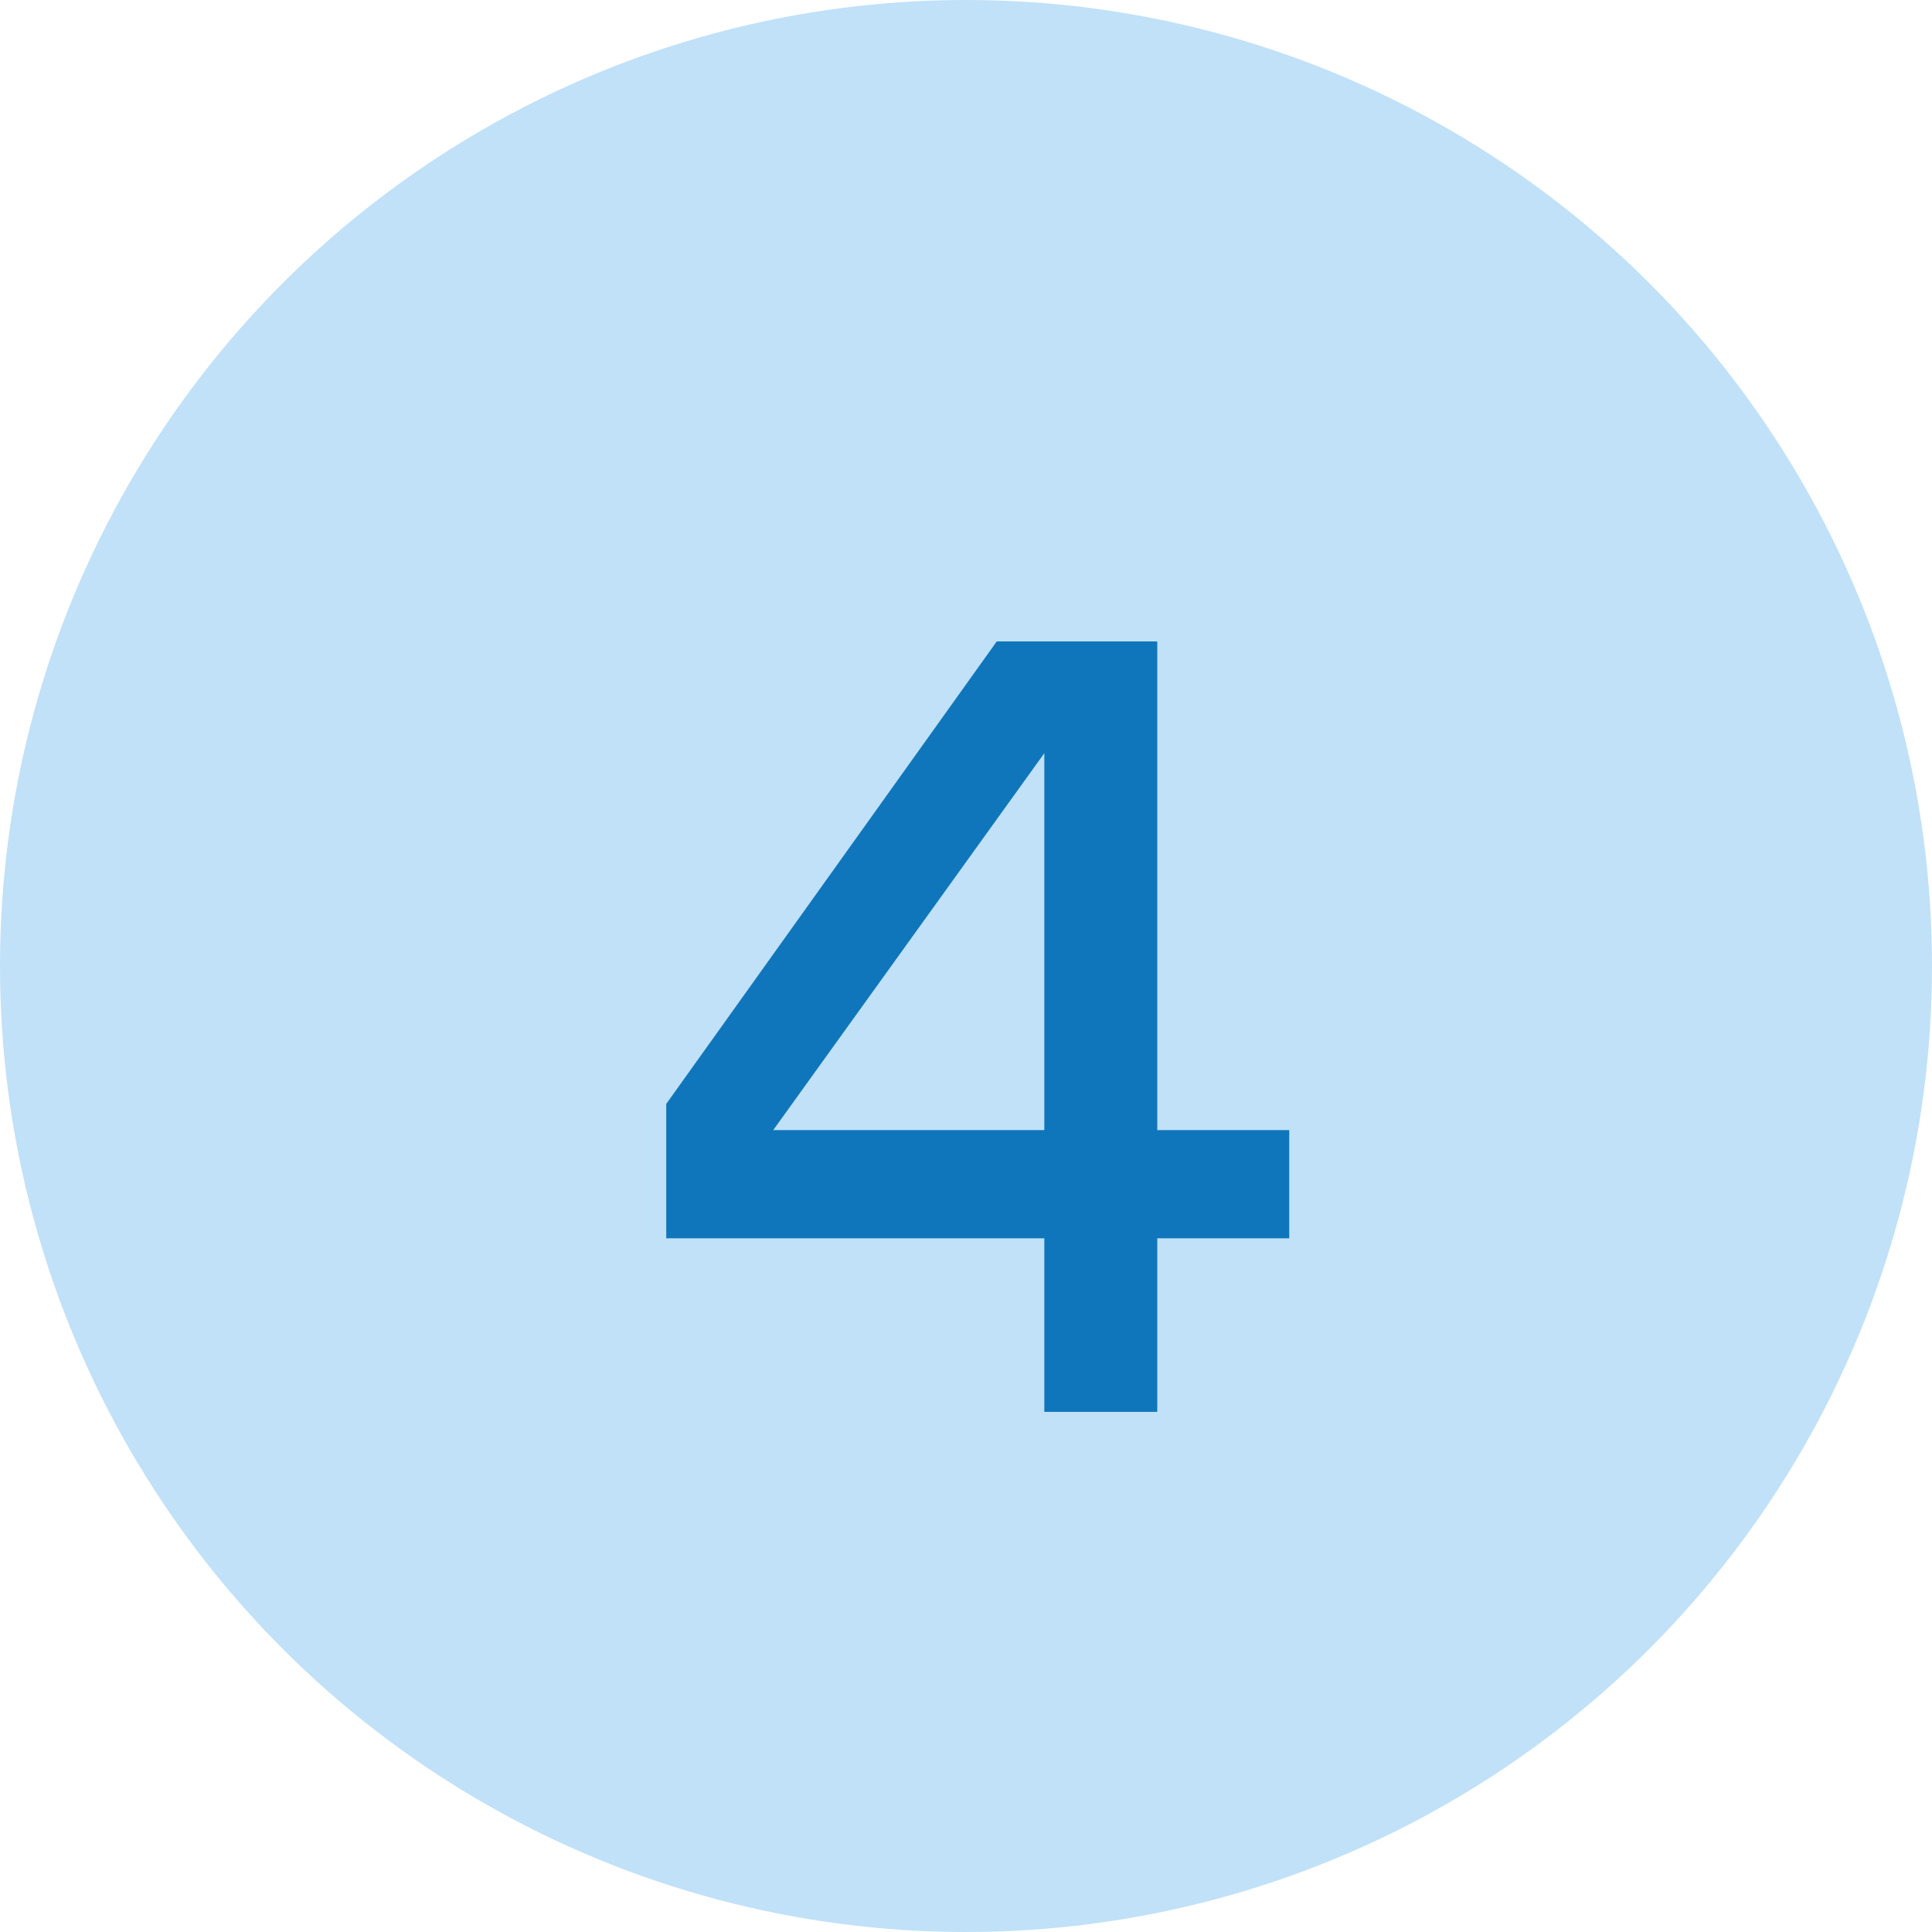
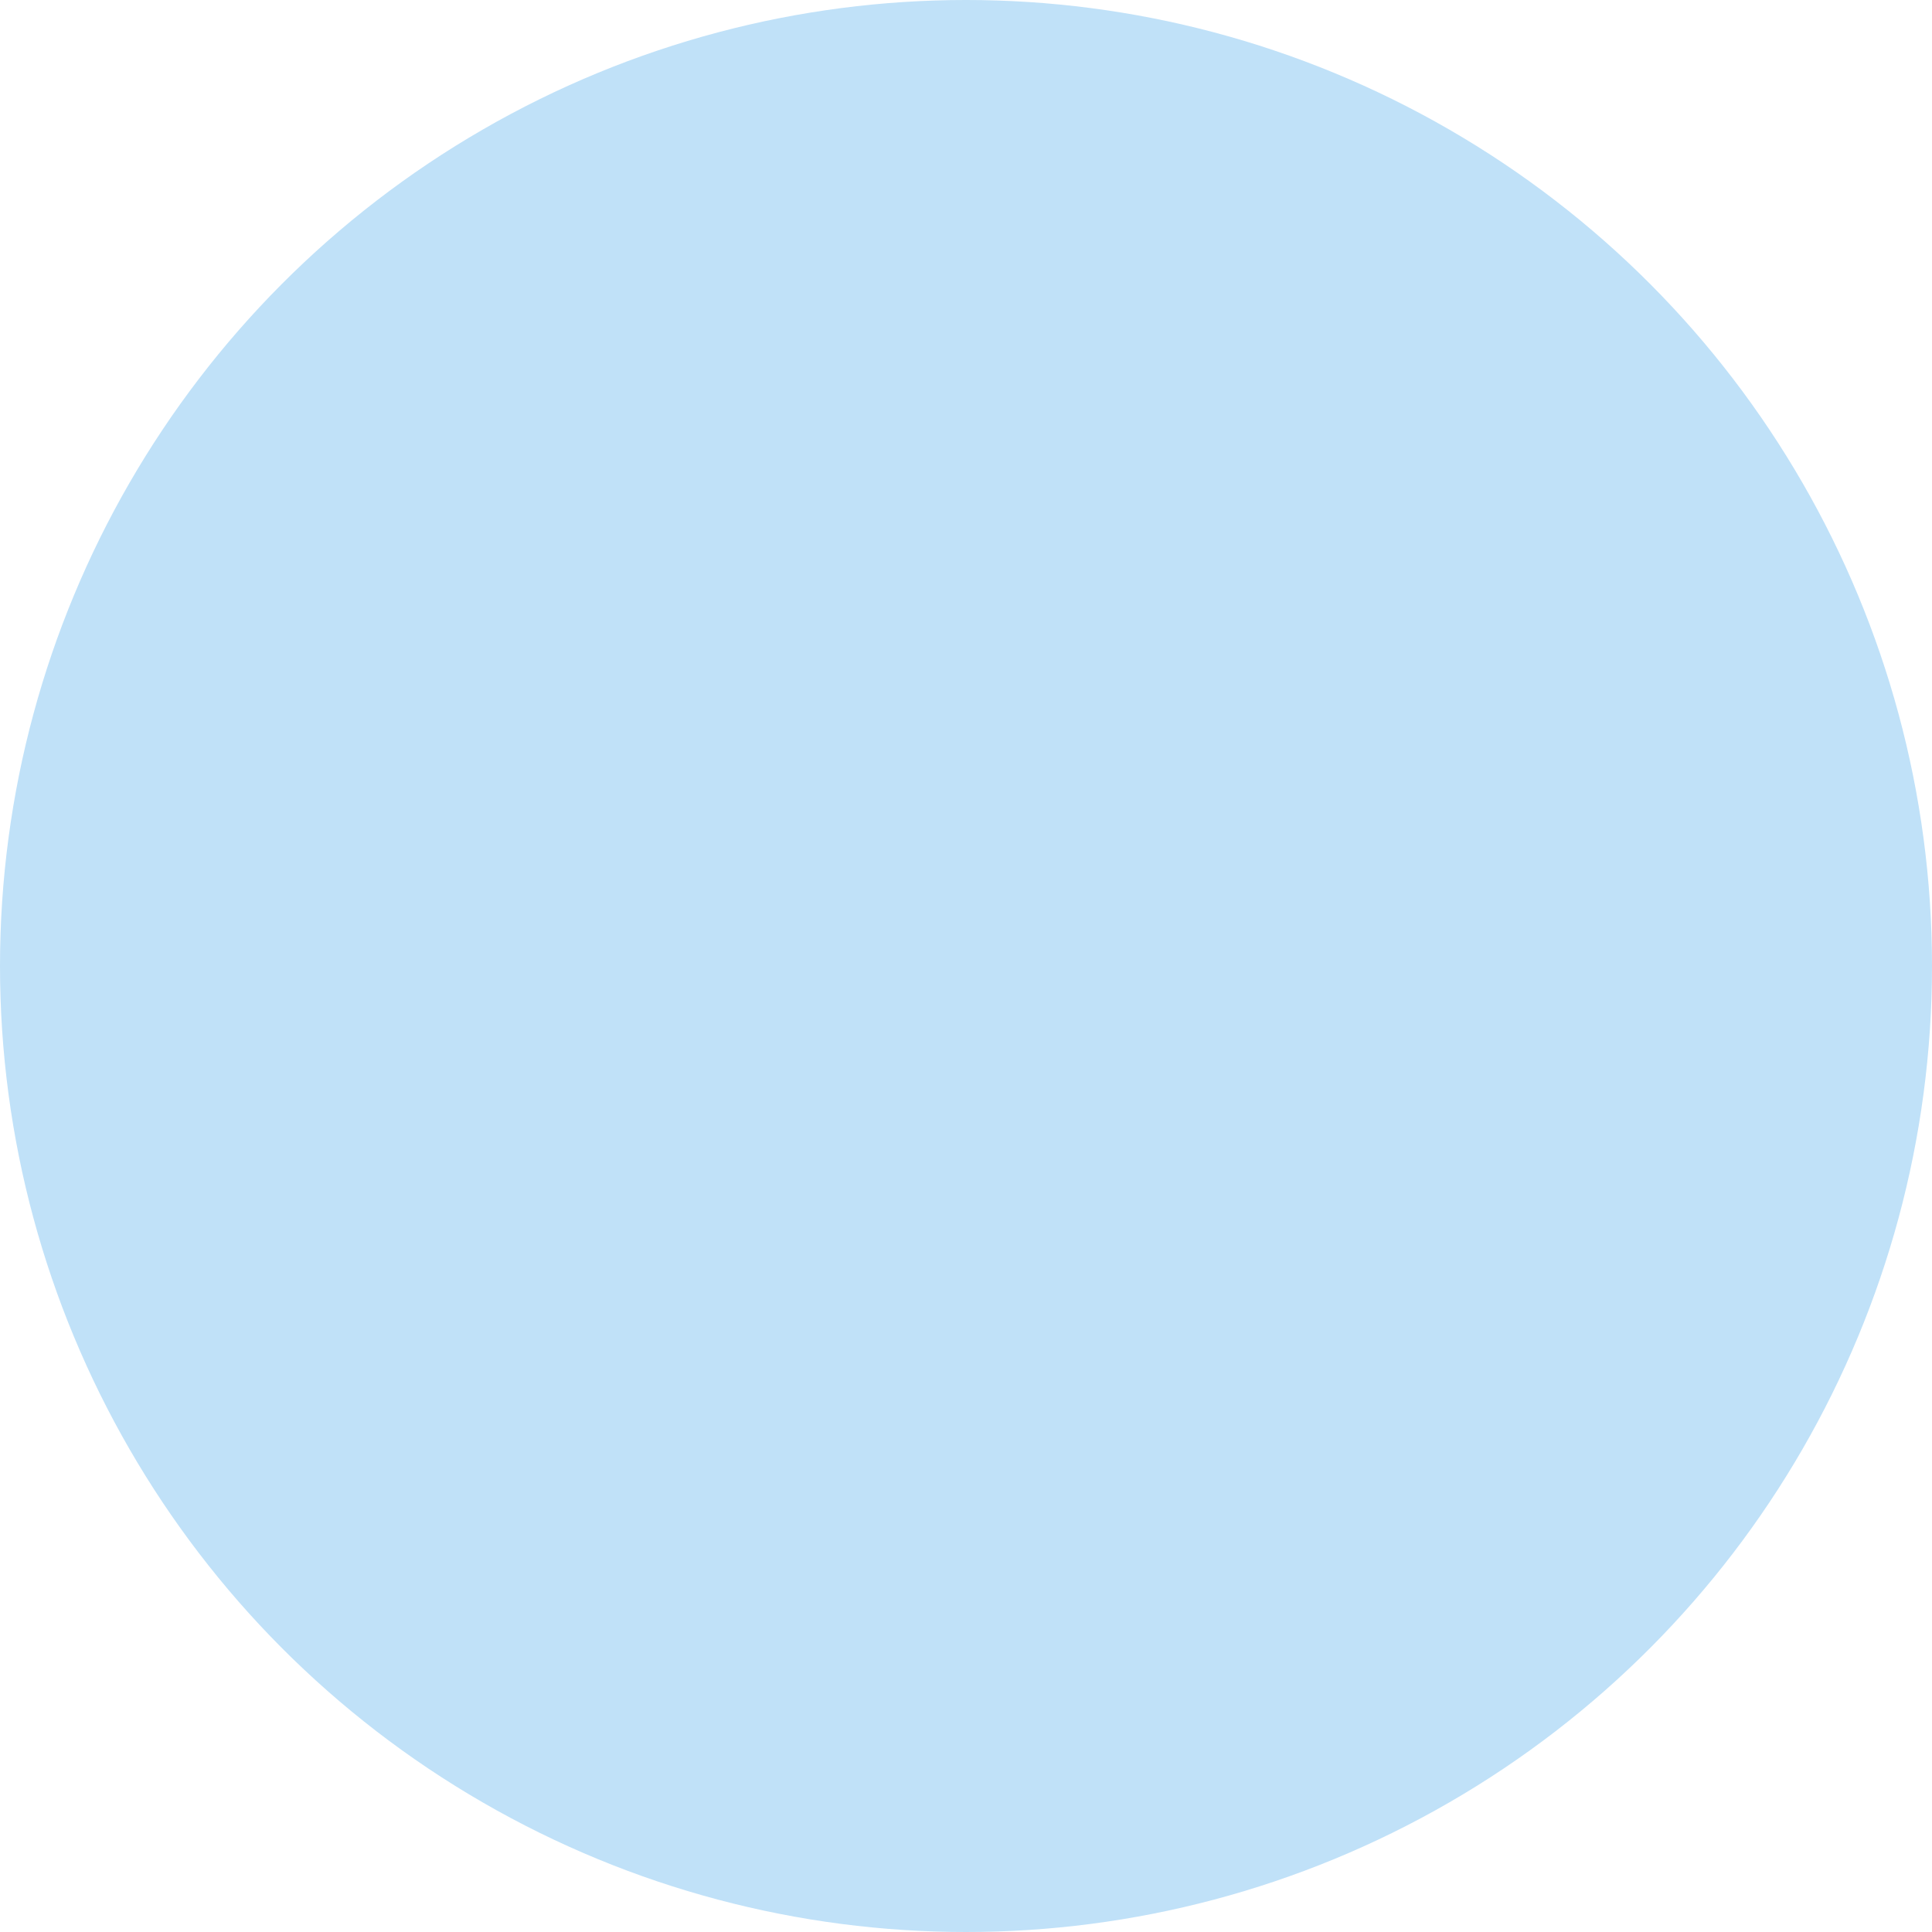
<svg xmlns="http://www.w3.org/2000/svg" width="26" height="26" viewBox="0 0 26 26" fill="none">
  <circle cx="13" cy="13" r="13" fill="#C0E1F8" />
-   <path d="M8.966 16.664V14.856L13.414 8.632H15.574V15.208H17.35V16.664H15.574V19H14.054V16.664H8.966ZM14.054 15.208V10.136L10.406 15.208H14.054Z" fill="#0F76BC" />
</svg>